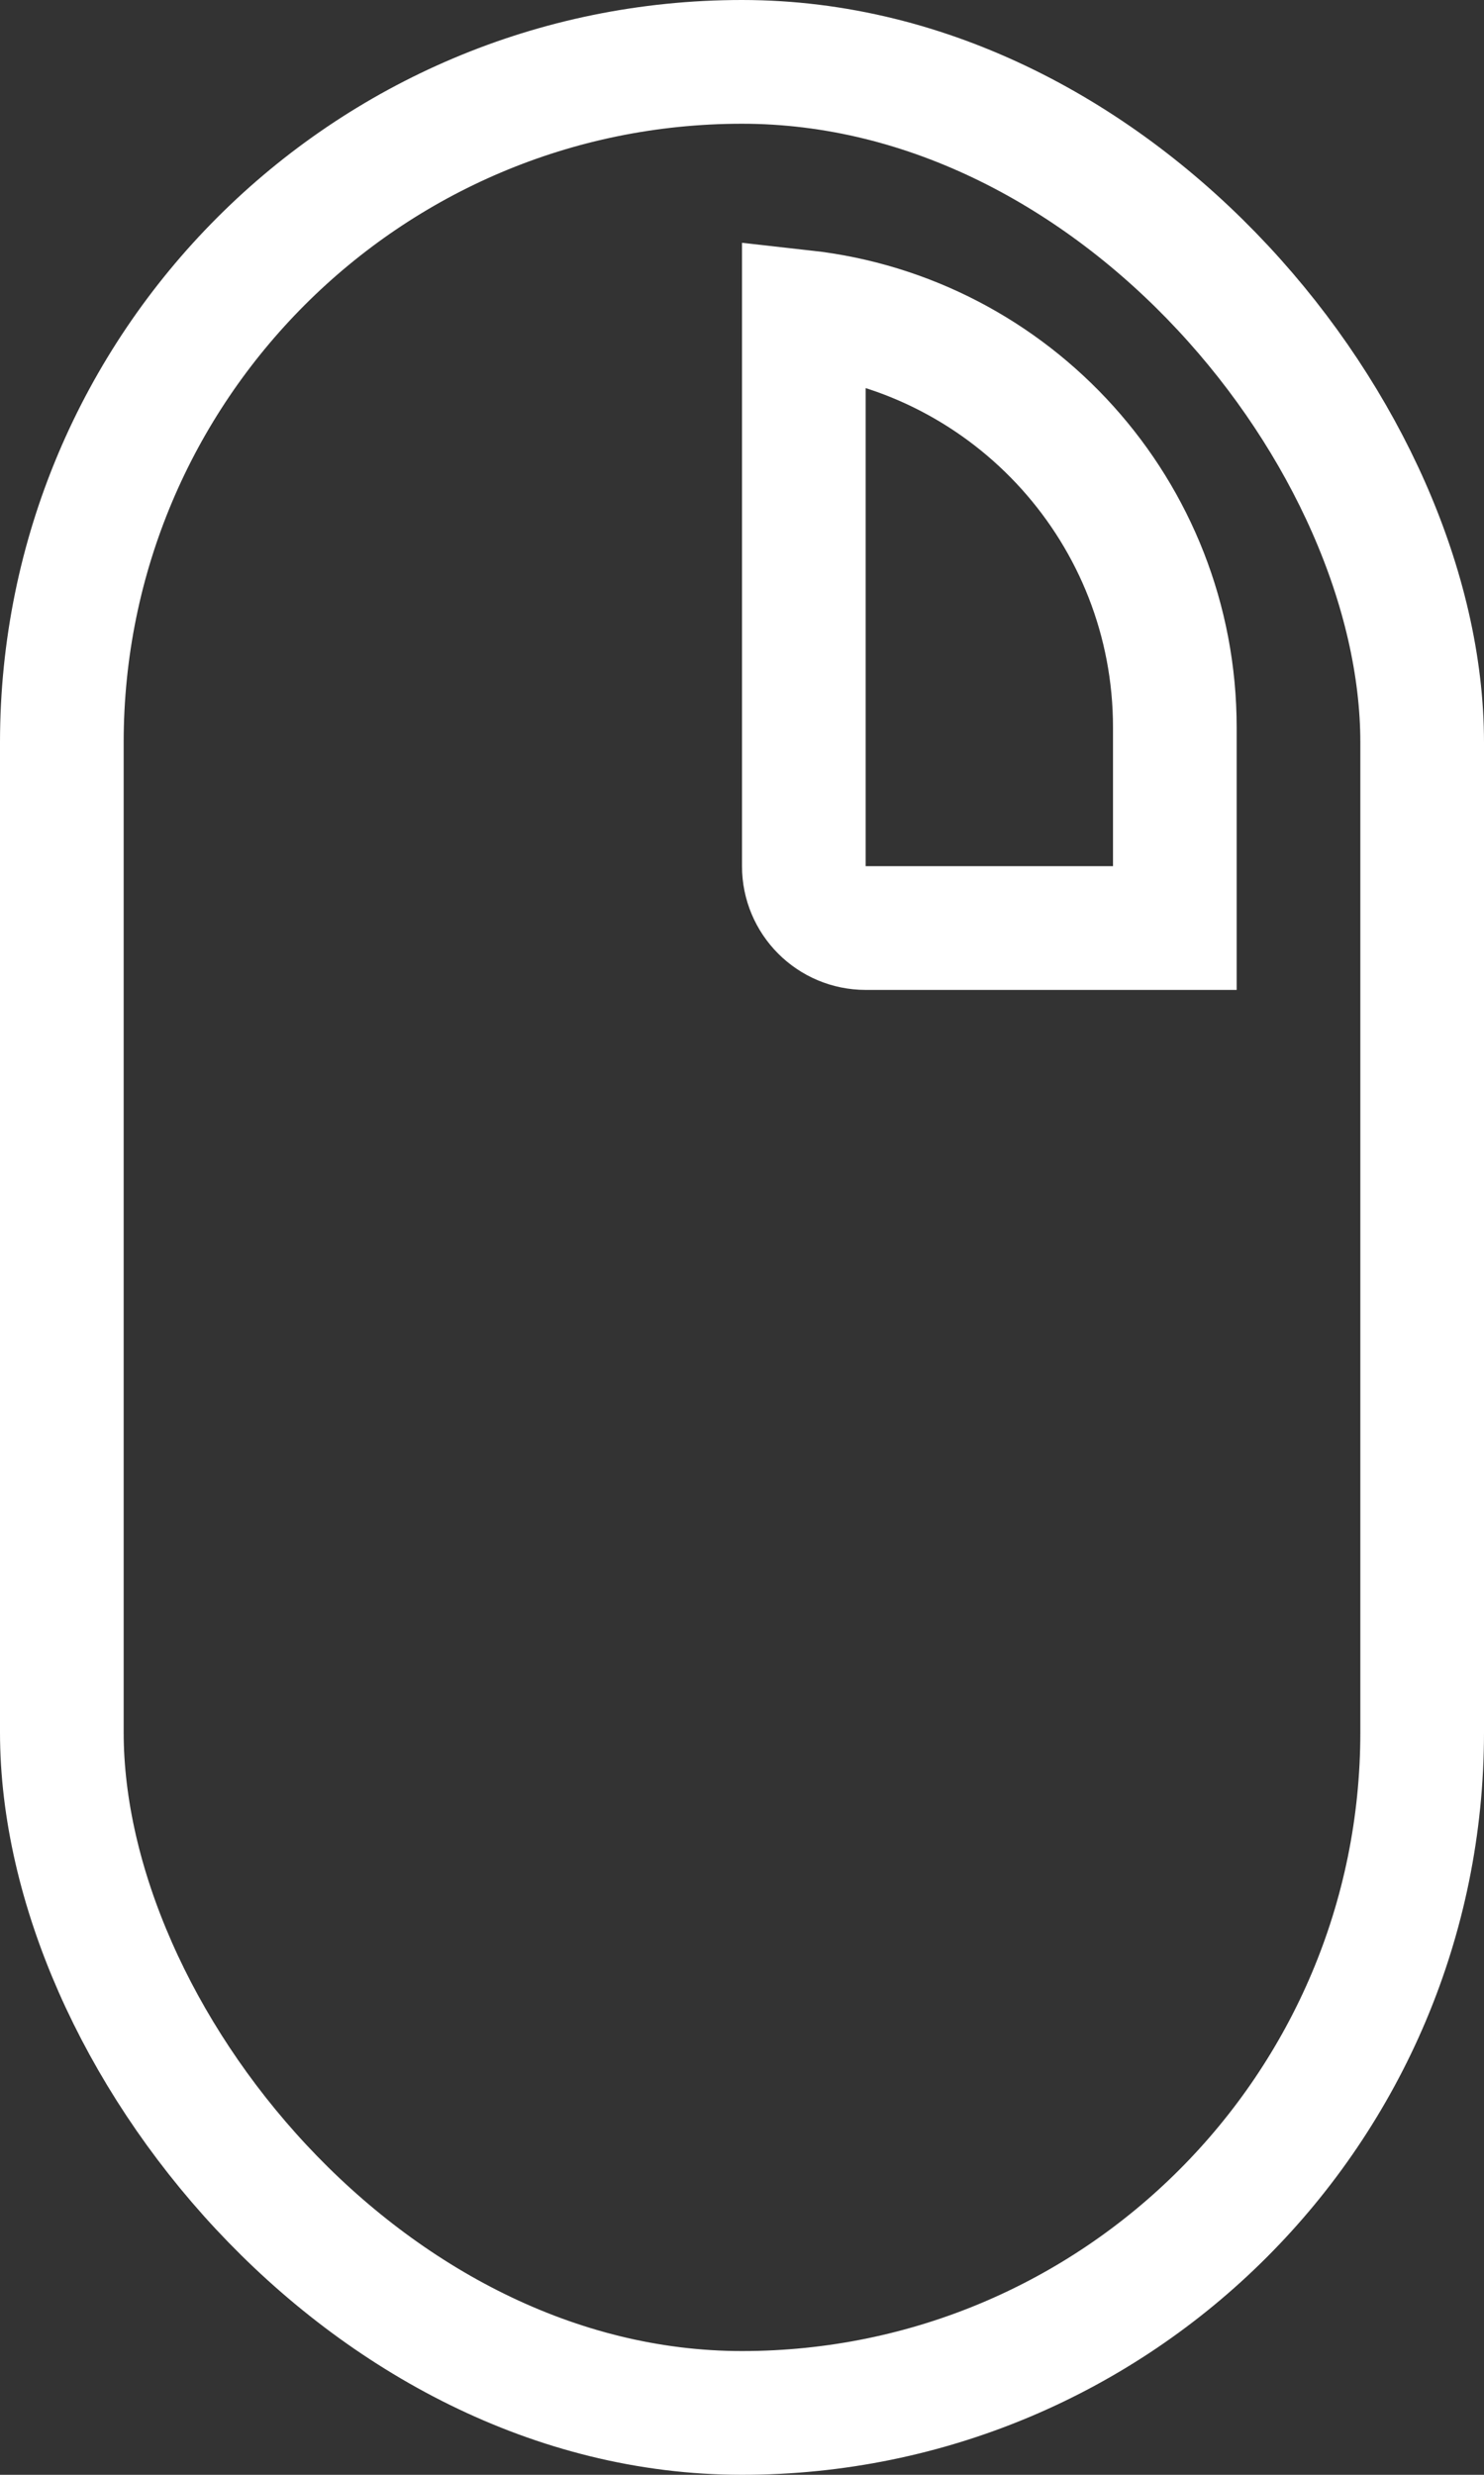
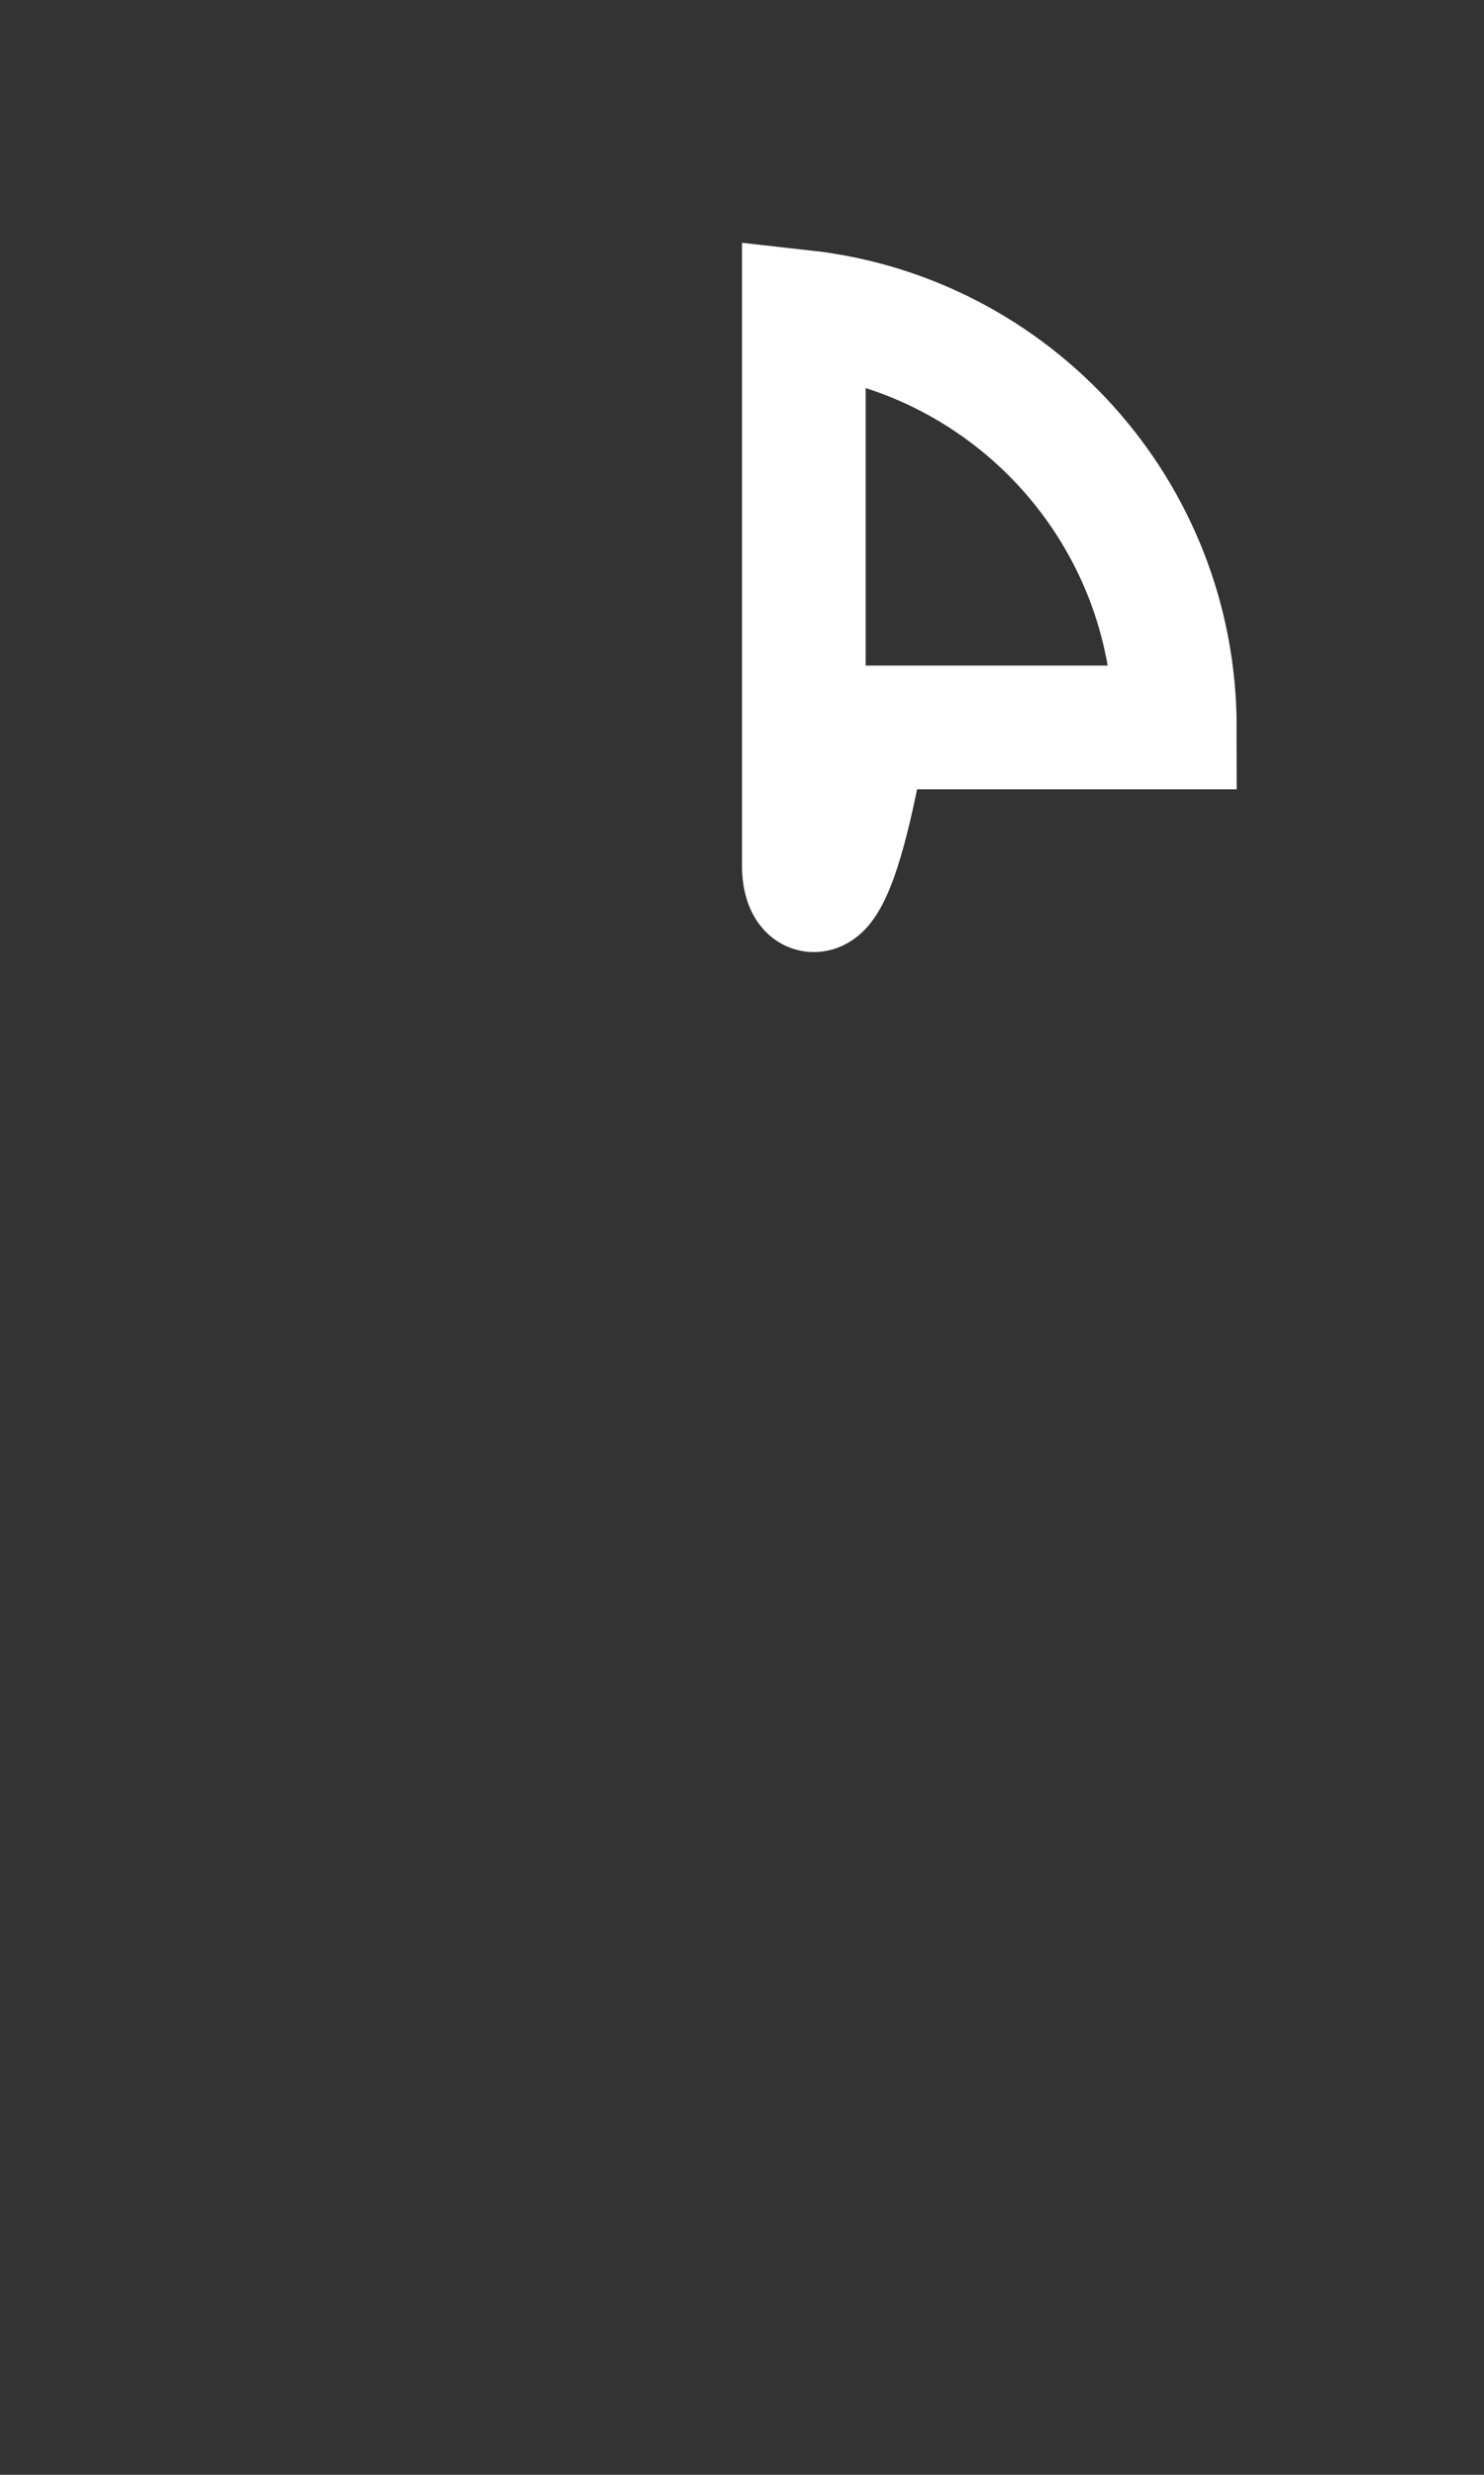
<svg xmlns="http://www.w3.org/2000/svg" width="12" height="20" viewBox="0 0 12 20" fill="none">
  <rect x="0" y="0" width="12" height="20" fill="#333333" stroke="none" />
-   <rect x="0.5" y="0.5" width="11" height="19" rx="5.5" stroke="white" />
-   <path d="M6.5 7V2.521C8.188 2.709 9.5 4.141 9.5 5.879V7.5H7C6.724 7.5 6.5 7.276 6.5 7Z" stroke="white" />
+   <path d="M6.5 7V2.521C8.188 2.709 9.5 4.141 9.5 5.879H7C6.724 7.5 6.5 7.276 6.5 7Z" stroke="white" />
</svg>